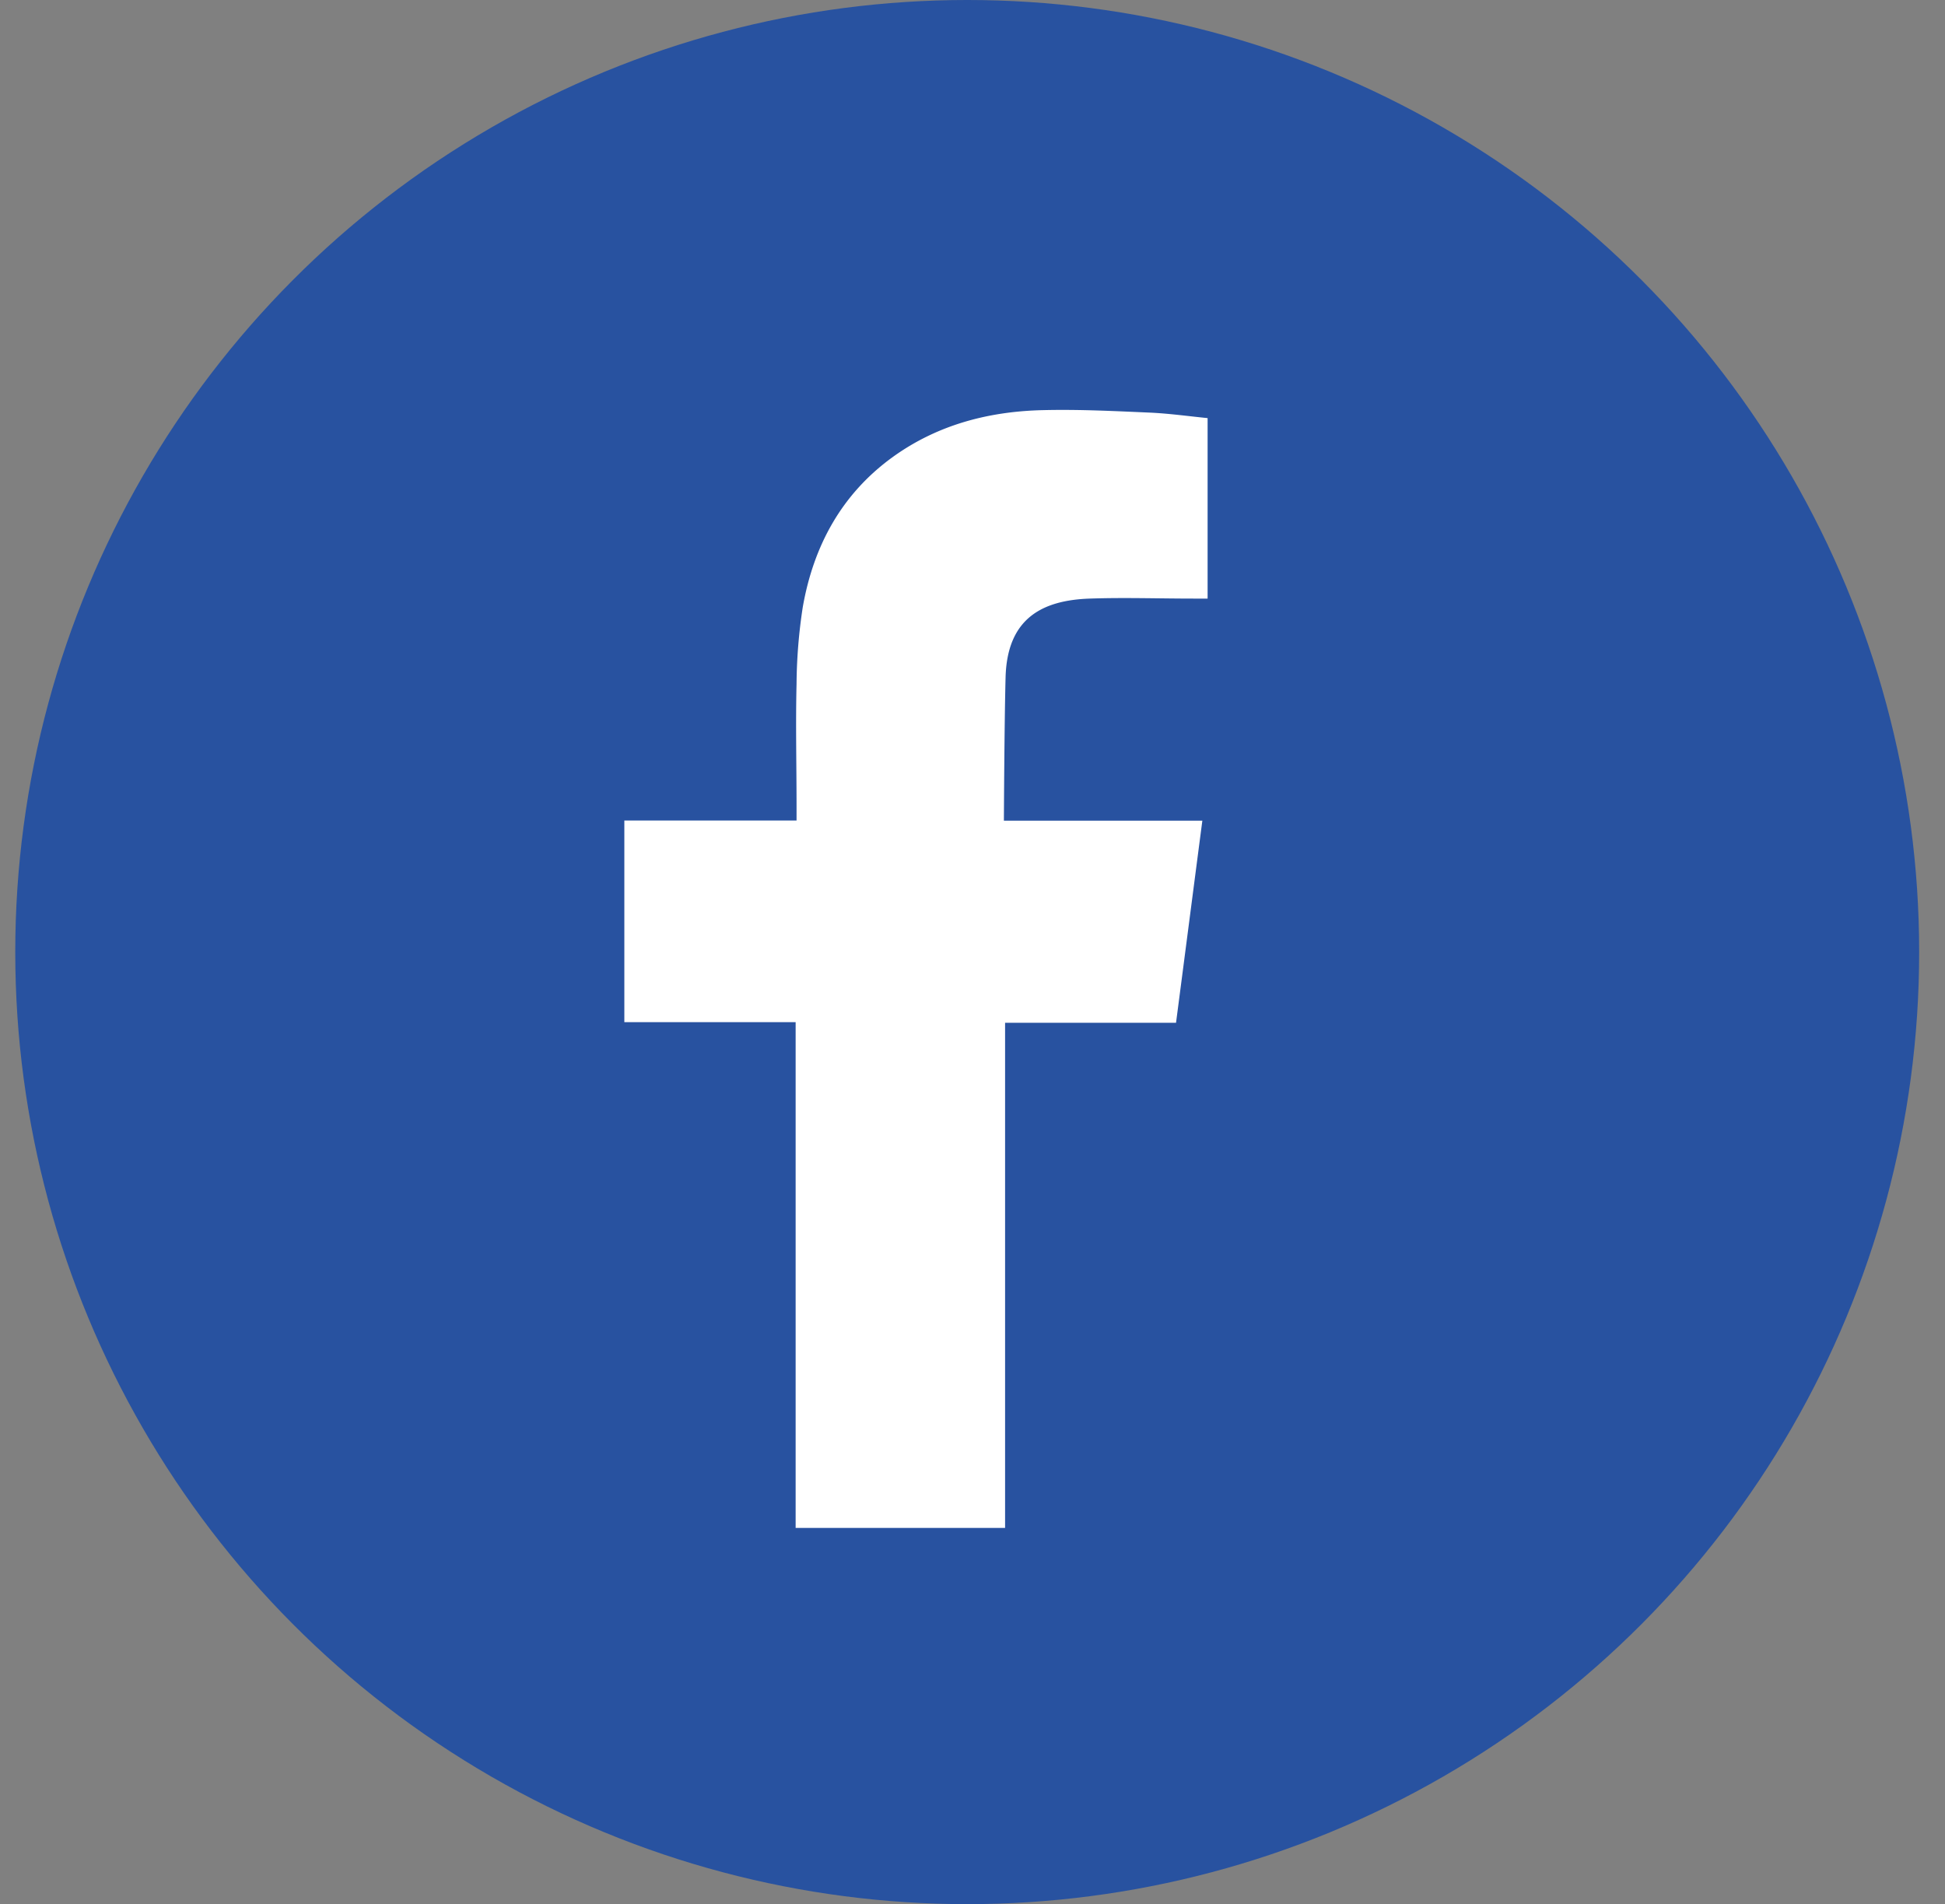
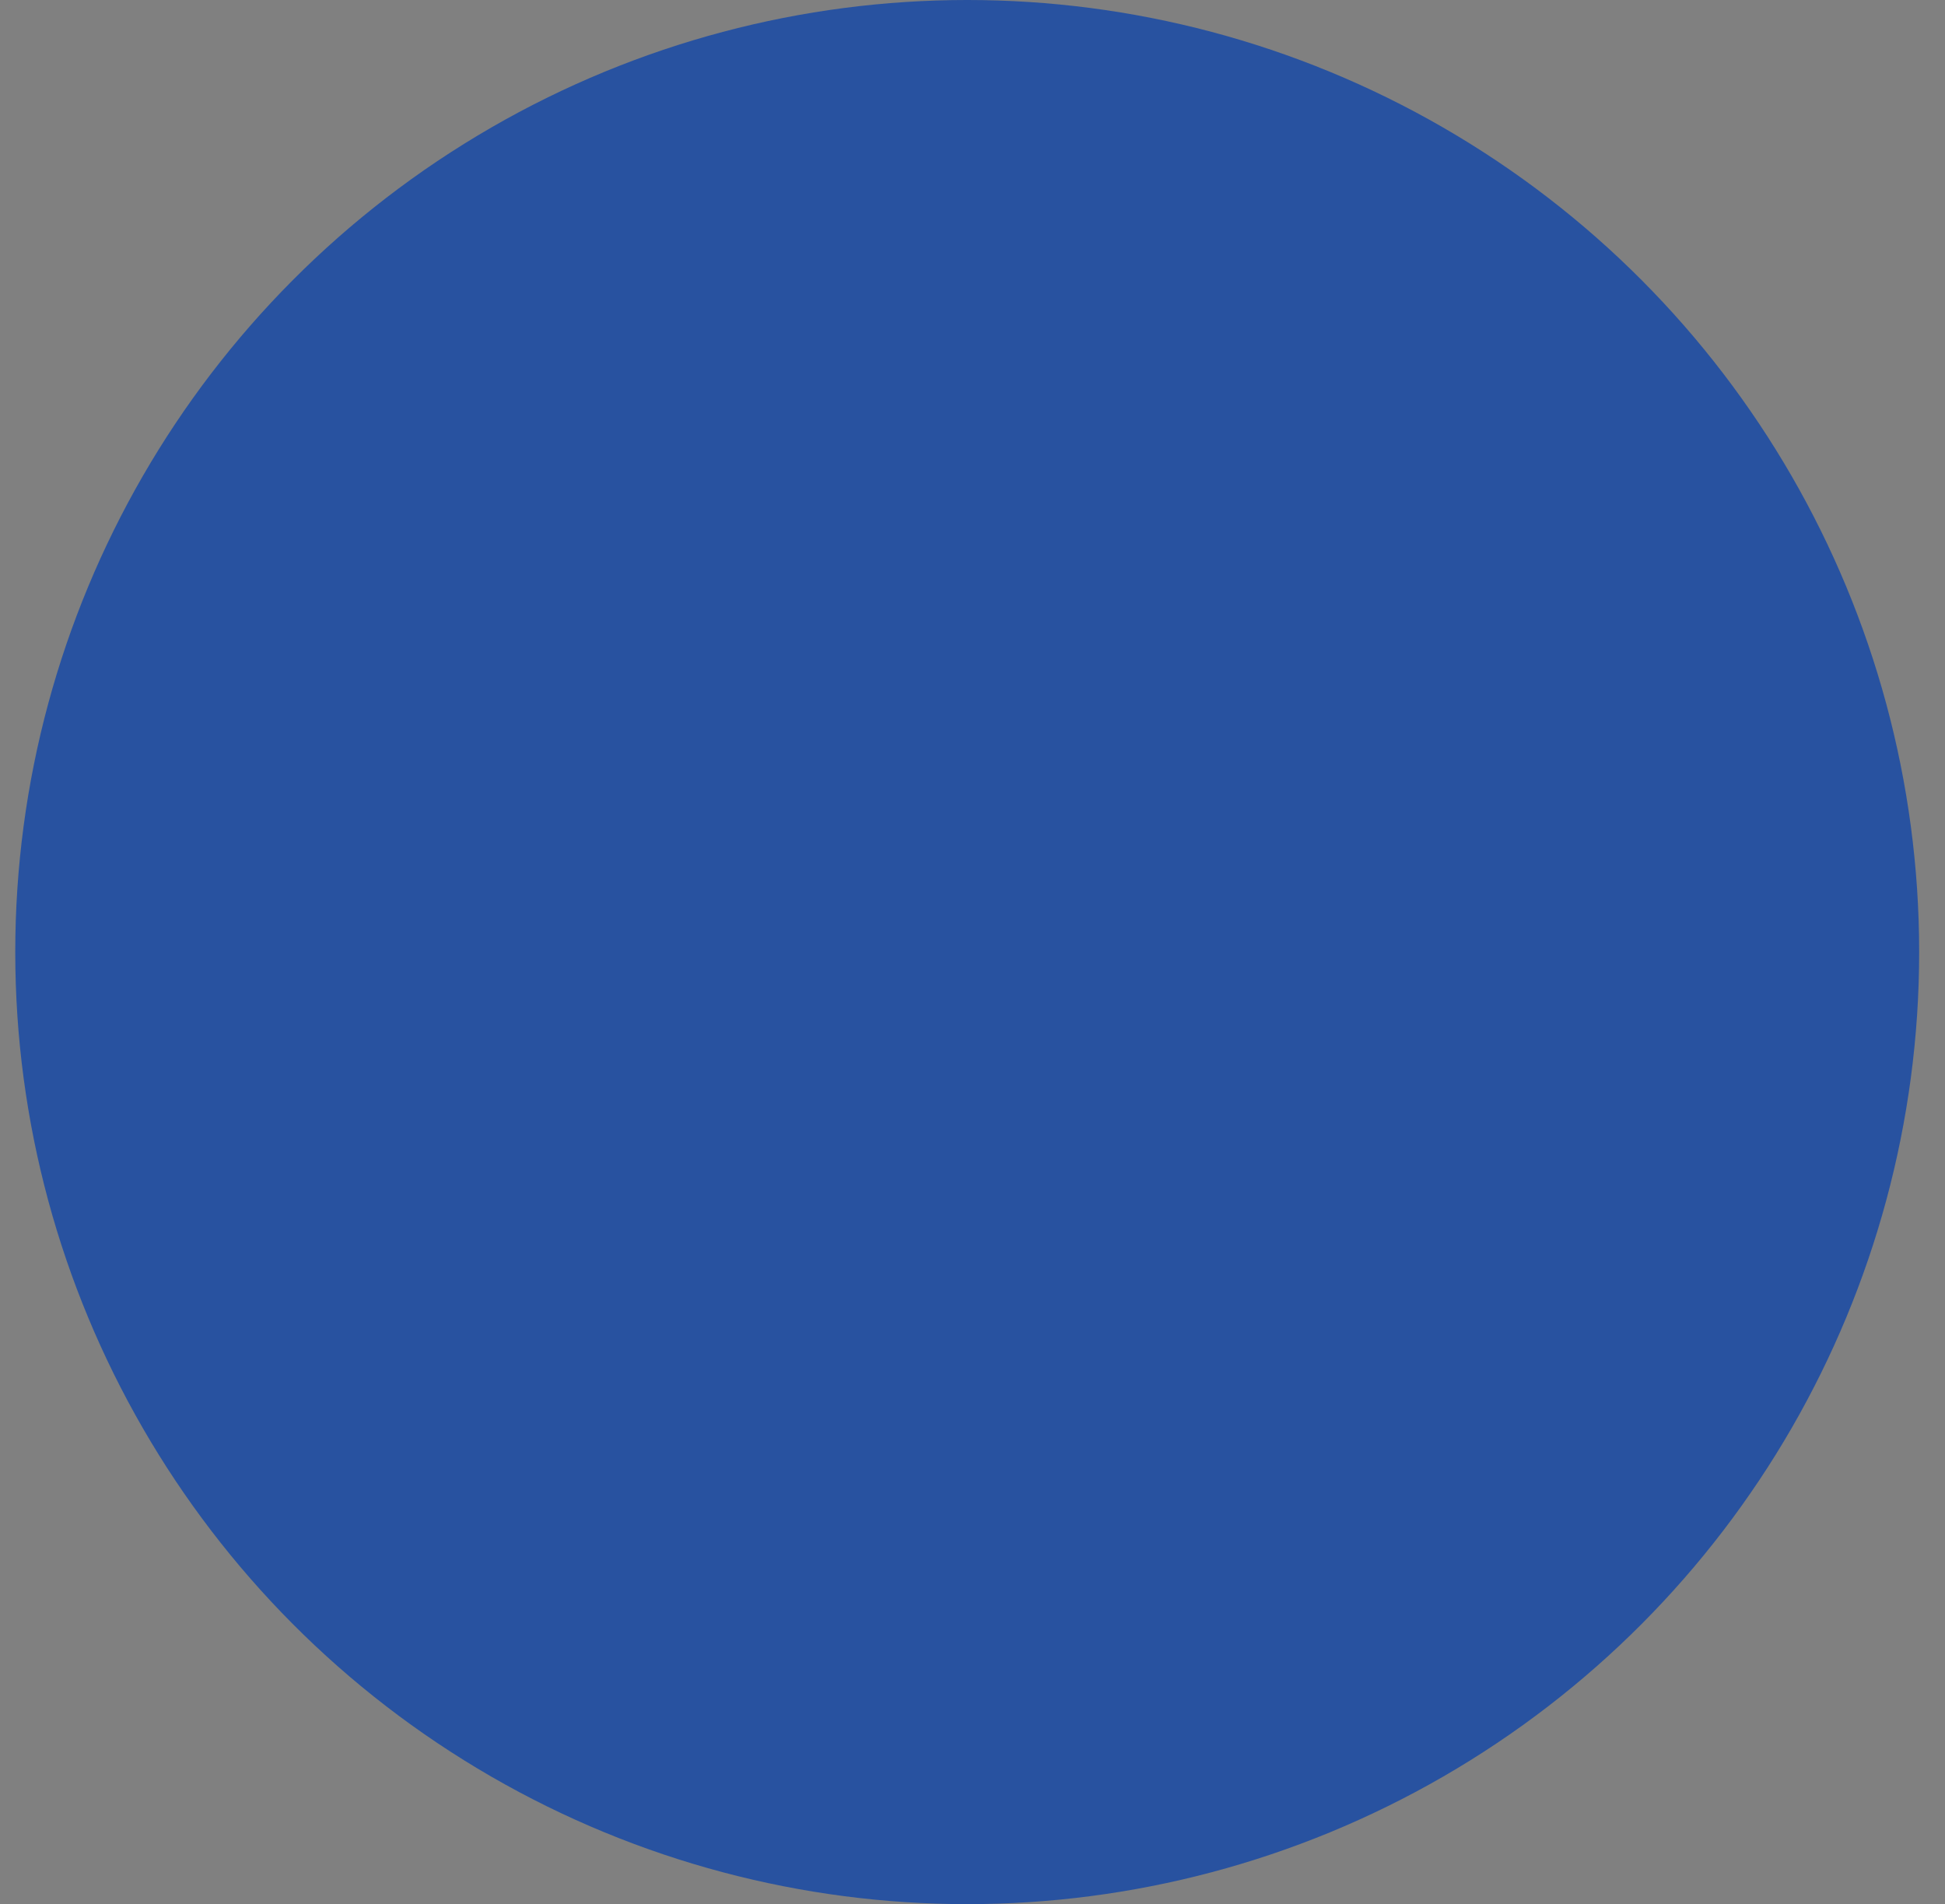
<svg xmlns="http://www.w3.org/2000/svg" id="Patron" viewBox="0 0 277.85 271.99">
  <rect x="0" y="0" width="277.85" height="271.99" fill="#808080" stroke="none" />
  <defs>
    <style>.cls-1{fill:#2852a0;}.cls-2{fill:#fff;fill-rule:evenodd;}</style>
  </defs>
  <title>rs-bhr mexico</title>
  <circle class="cls-1" cx="138.17" cy="135.99" r="135.99" />
-   <path class="cls-2" d="M155.66,85.5c5-.17,9.89,0,14.85,0h2V59.72c-2.64-.26-5.41-.65-8.17-.78-5.08-.22-10.16-.48-15.24-.36-7.75.16-15.09,2.05-21.5,6.65-7.35,5.29-11.38,12.71-12.92,21.48a75.4,75.4,0,0,0-.89,11c-.14,5.77,0,11.55,0,17.32v2.17H89.19V146h24.47v72.24h29.92V146.09H168c1.25-9.55,2.47-19,3.76-28.87-2,0-3.73,0-5.49,0-6.94,0-22.86,0-22.86,0s.07-14.25.24-20.43C143.86,88.32,148.88,85.74,155.66,85.5Z" />
</svg>